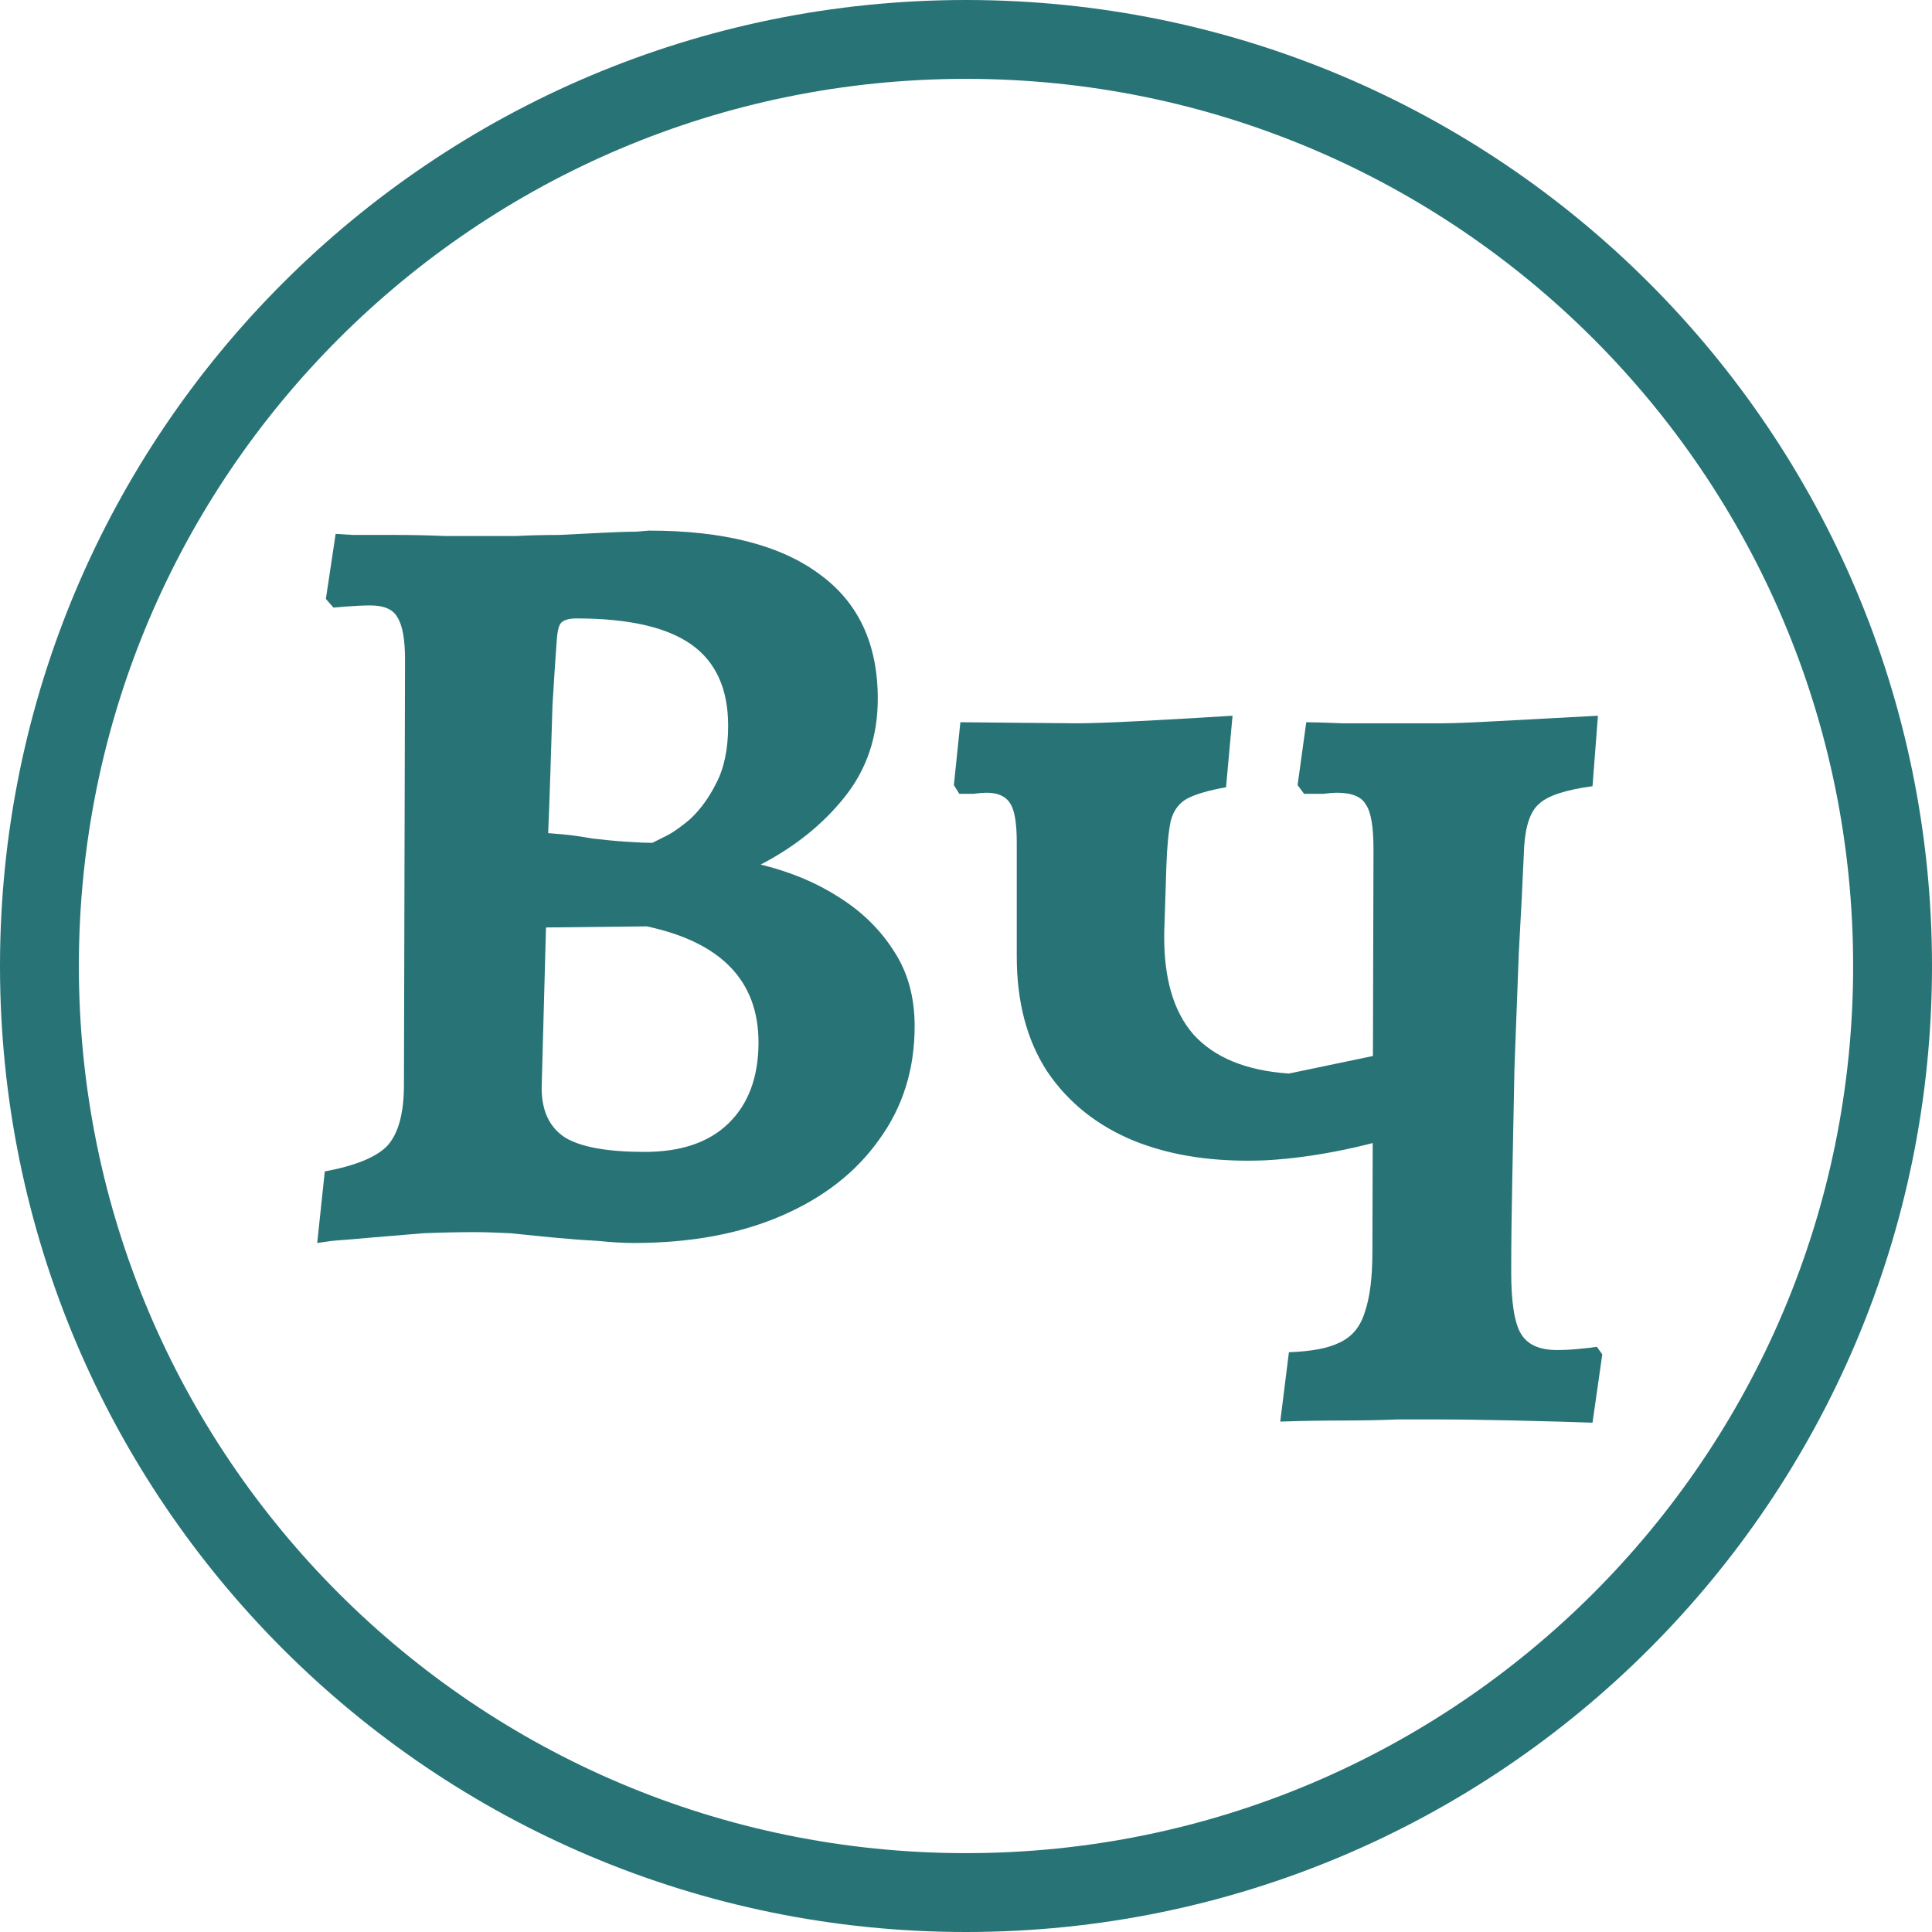
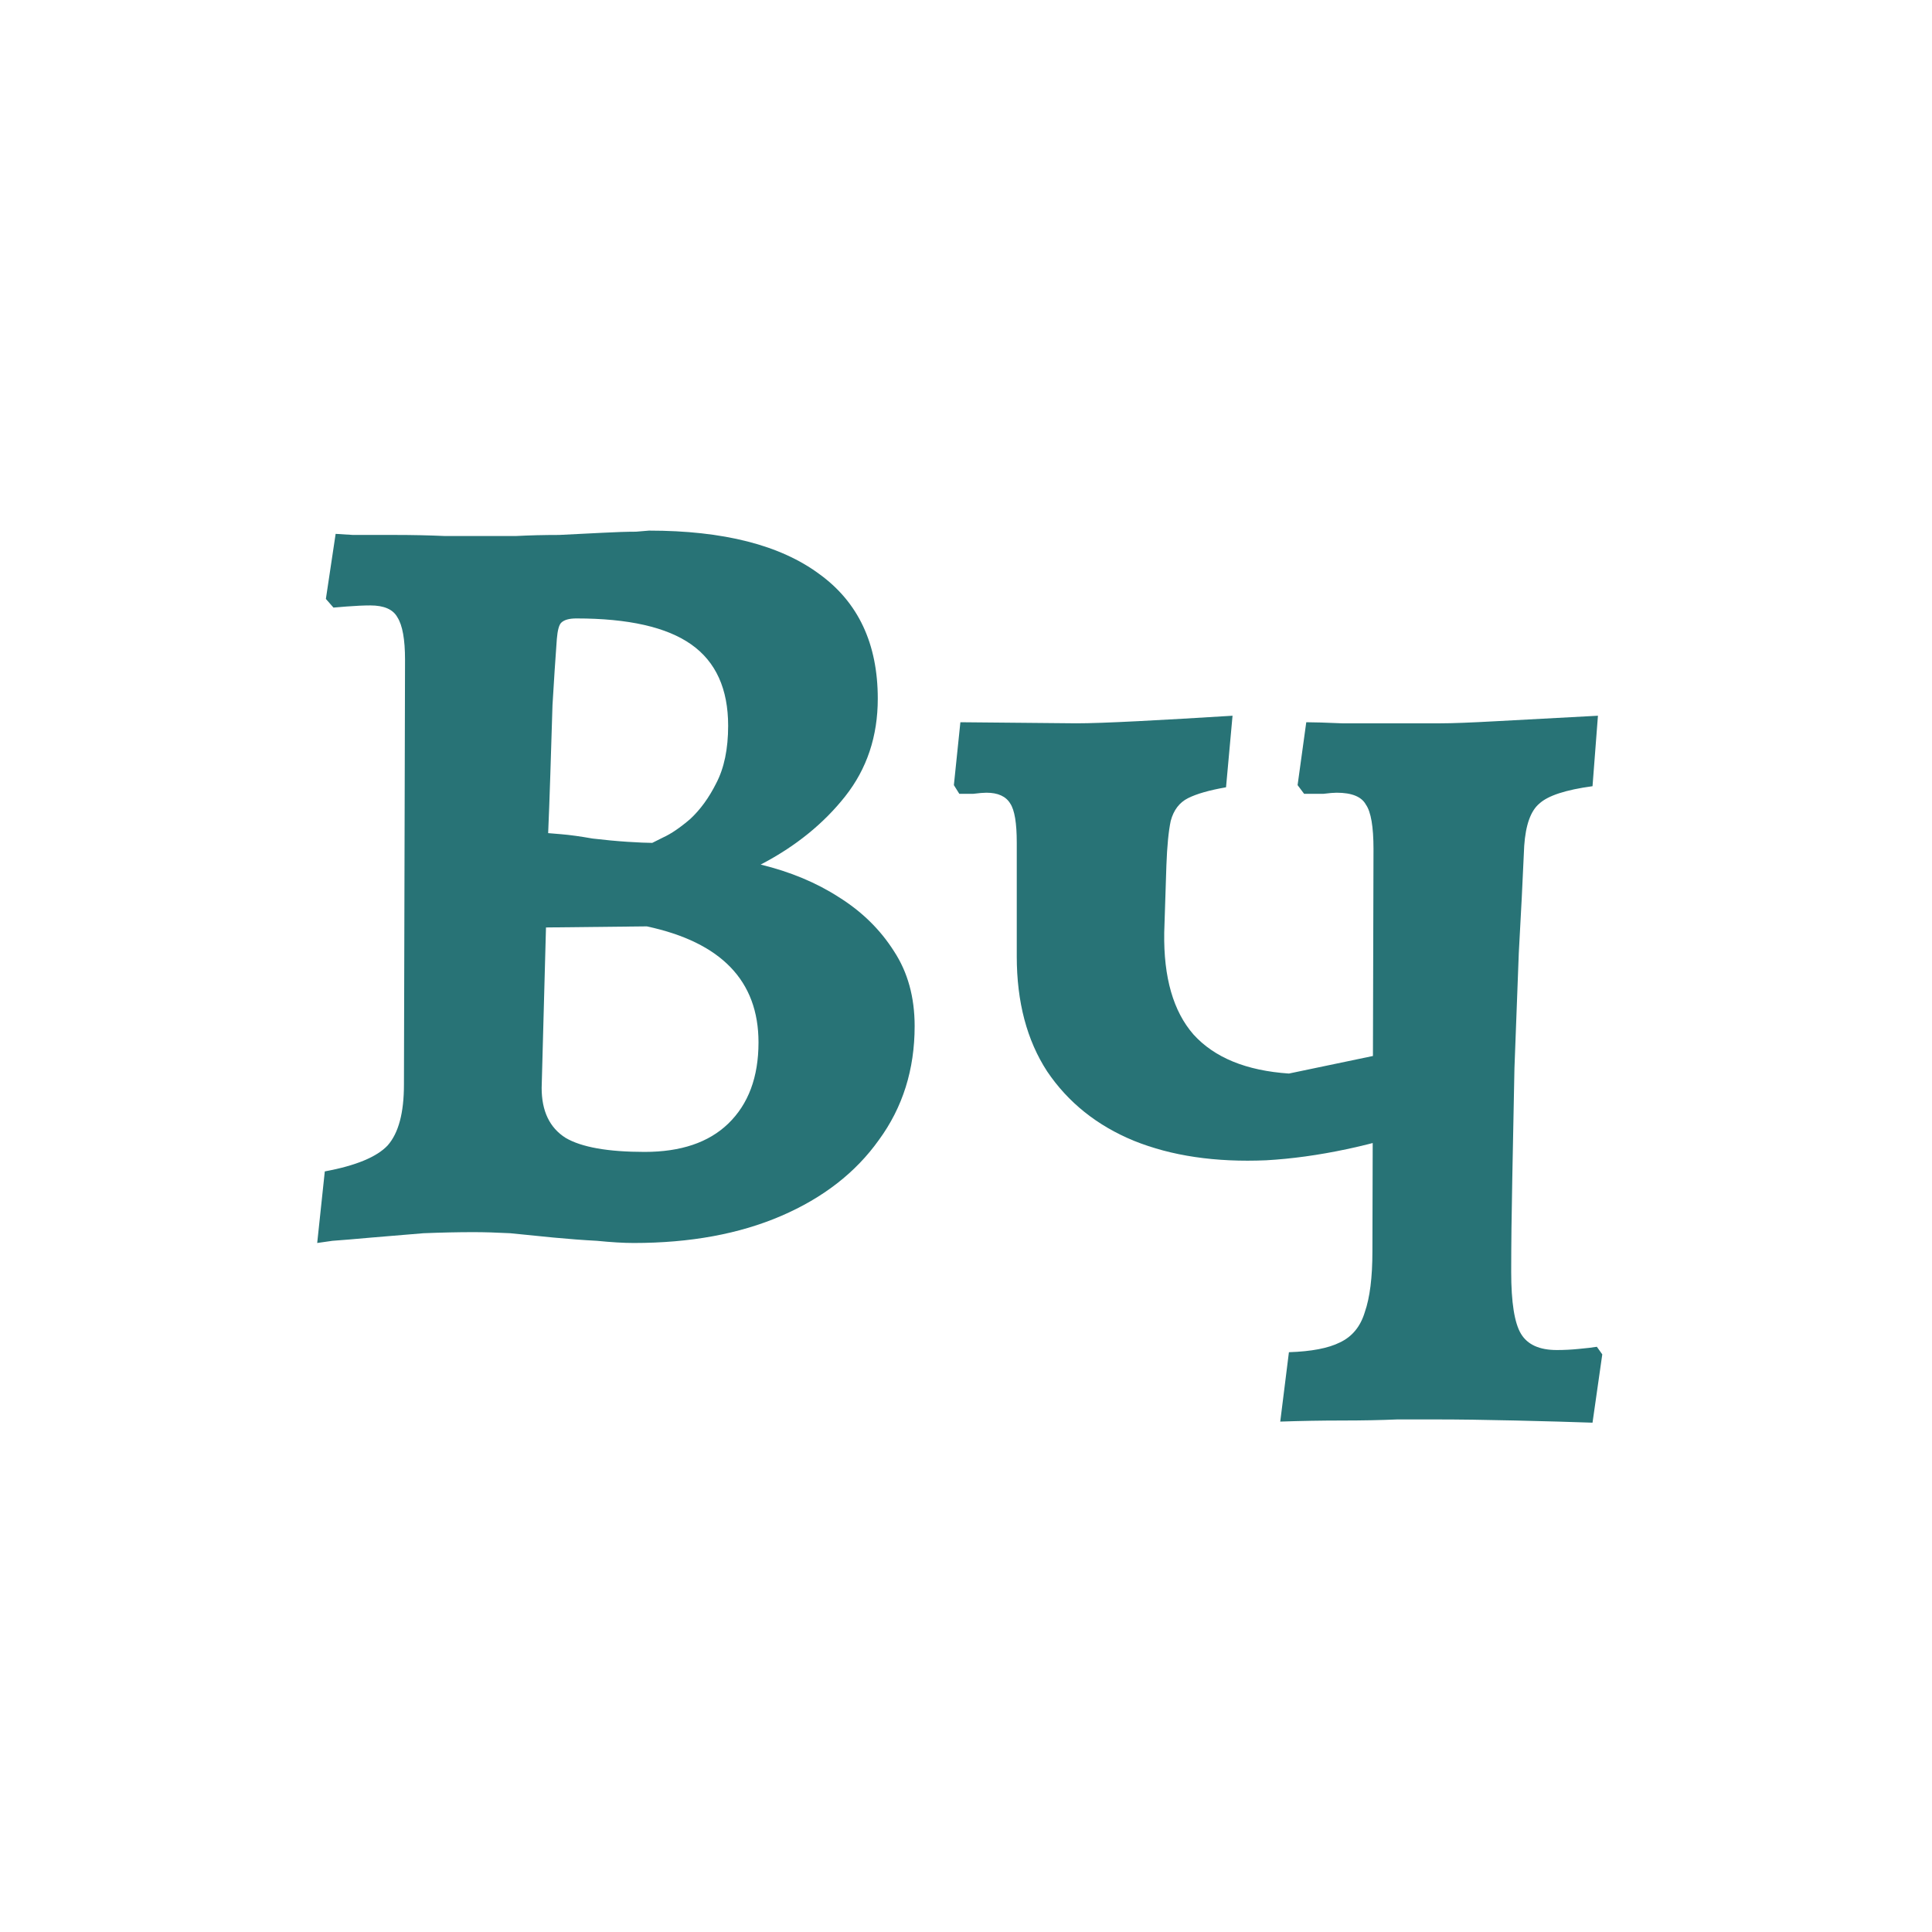
<svg xmlns="http://www.w3.org/2000/svg" width="196" height="196" viewBox="0 0 196 196" fill="none">
-   <path d="M98 192C149.915 192 192 149.915 192 98C192 46.085 149.915 4 98 4C46.085 4 4 46.085 4 98C4 149.915 46.085 192 98 192Z" stroke="#287376" stroke-width="8" />
  <path d="M48.02 125C46.48 125 44.793 125.037 42.96 125.11C41.127 125.257 39.367 125.403 37.68 125.55C36.067 125.697 34.747 125.807 33.72 125.88C32.693 126.027 32.18 126.1 32.18 126.1L32.95 118.84C36.103 118.253 38.23 117.373 39.33 116.2C40.43 114.953 40.98 112.9 40.98 110.04L41.09 66.92C41.09 64.867 40.833 63.437 40.32 62.63C39.88 61.823 38.963 61.42 37.57 61.42C36.91 61.42 36.103 61.457 35.15 61.53C34.27 61.603 33.83 61.64 33.83 61.64L33.06 60.76L34.05 54.16C34.05 54.16 34.637 54.197 35.81 54.27C36.983 54.27 38.413 54.27 40.1 54.27C41.86 54.27 43.547 54.307 45.16 54.38C46.847 54.38 48.203 54.38 49.23 54.38C49.963 54.38 50.99 54.38 52.31 54.38C53.703 54.307 55.17 54.27 56.71 54.27C58.25 54.197 59.717 54.123 61.11 54.05C62.503 53.977 63.64 53.94 64.52 53.94C65.4 53.867 65.84 53.83 65.84 53.83C73.393 53.83 79.15 55.297 83.11 58.23C87.07 61.09 89.05 65.307 89.05 70.88C89.05 74.693 87.95 77.993 85.75 80.78C83.55 83.567 80.69 85.877 77.17 87.71C80.177 88.443 82.817 89.543 85.09 91.01C87.437 92.477 89.307 94.31 90.7 96.51C92.093 98.637 92.79 101.167 92.79 104.1C92.79 108.5 91.58 112.35 89.16 115.65C86.813 118.95 83.513 121.517 79.26 123.35C75.007 125.183 70.02 126.1 64.3 126.1C63.273 126.1 62.027 126.027 60.56 125.88C59.167 125.807 57.7 125.697 56.16 125.55C54.693 125.403 53.227 125.257 51.76 125.11C50.367 125.037 49.12 125 48.02 125ZM55.39 94.09L54.95 110.37C54.95 112.717 55.757 114.403 57.37 115.43C58.983 116.383 61.66 116.86 65.4 116.86C69.067 116.86 71.89 115.907 73.87 114C75.923 112.02 76.95 109.27 76.95 105.75C76.95 99.517 73.173 95.593 65.62 93.98L55.39 94.09ZM55.61 84.52C55.61 84.52 56.05 84.557 56.93 84.63C57.81 84.703 58.873 84.85 60.12 85.07C61.367 85.217 62.54 85.327 63.64 85.4C64.813 85.473 65.657 85.51 66.17 85.51C66.17 85.51 66.537 85.327 67.27 84.96C68.077 84.593 68.993 83.97 70.02 83.09C71.047 82.137 71.927 80.927 72.66 79.46C73.467 77.92 73.87 75.977 73.87 73.63C73.87 69.89 72.623 67.14 70.13 65.38C67.637 63.62 63.75 62.74 58.47 62.74C57.737 62.74 57.223 62.887 56.93 63.18C56.71 63.4 56.563 63.95 56.49 64.83C56.343 66.81 56.197 69.047 56.05 71.54C55.977 73.96 55.903 76.307 55.83 78.58C55.757 80.853 55.683 82.833 55.61 84.52Z" fill="#287376" />
  <path d="M161.56 144.33C159.507 144.257 156.903 144.183 153.75 144.11C150.67 144.037 147.957 144 145.61 144C144.73 144 143.447 144 141.76 144C140.073 144.073 138.203 144.11 136.15 144.11C134.097 144.11 132.007 144.147 129.88 144.22L130.76 137.18C133.033 137.107 134.757 136.777 135.93 136.19C137.177 135.603 138.02 134.577 138.46 133.11C138.973 131.643 139.23 129.59 139.23 126.95L139.34 86.14C139.34 83.867 139.083 82.363 138.57 81.63C138.13 80.823 137.14 80.42 135.6 80.42C135.307 80.42 134.867 80.457 134.28 80.53C133.693 80.53 133.033 80.53 132.3 80.53L131.64 79.65L132.52 73.27C133.253 73.27 134.463 73.307 136.15 73.38C137.837 73.38 139.597 73.38 141.43 73.38C143.263 73.38 144.84 73.38 146.16 73.38C147.333 73.38 149.24 73.307 151.88 73.16C154.52 73.013 157.93 72.83 162.11 72.61L161.56 79.76C158.847 80.127 157.05 80.713 156.17 81.52C155.29 82.253 154.777 83.683 154.63 85.81C154.483 89.183 154.3 92.813 154.08 96.7C153.933 100.513 153.787 104.4 153.64 108.36C153.567 112.247 153.493 115.987 153.42 119.58C153.347 123.173 153.31 126.327 153.31 129.04C153.31 132.12 153.64 134.21 154.3 135.31C154.96 136.41 156.17 136.96 157.93 136.96C158.663 136.96 159.397 136.923 160.13 136.85C160.937 136.777 161.56 136.703 162 136.63L162.55 137.4L161.56 144.33ZM145.5 114.08C139.34 116.207 133.657 117.417 128.45 117.71C123.317 117.93 118.843 117.27 115.03 115.73C111.29 114.19 108.357 111.843 106.23 108.69C104.177 105.537 103.15 101.65 103.15 97.03V85.48C103.15 83.5 102.93 82.18 102.49 81.52C102.05 80.787 101.243 80.42 100.07 80.42C99.777 80.42 99.337 80.457 98.75 80.53C98.237 80.53 97.76 80.53 97.32 80.53L96.77 79.65L97.43 73.27L109.2 73.38C110.52 73.38 112.61 73.307 115.47 73.16C118.33 73.013 121.52 72.83 125.04 72.61L124.38 79.87C122.693 80.163 121.41 80.53 120.53 80.97C119.65 81.41 119.063 82.18 118.77 83.28C118.55 84.307 118.403 85.81 118.33 87.79L118.11 94.61C118.037 99.157 119.027 102.603 121.08 104.95C123.207 107.297 126.433 108.617 130.76 108.91L145.5 105.83V114.08Z" fill="#287376" />
</svg>